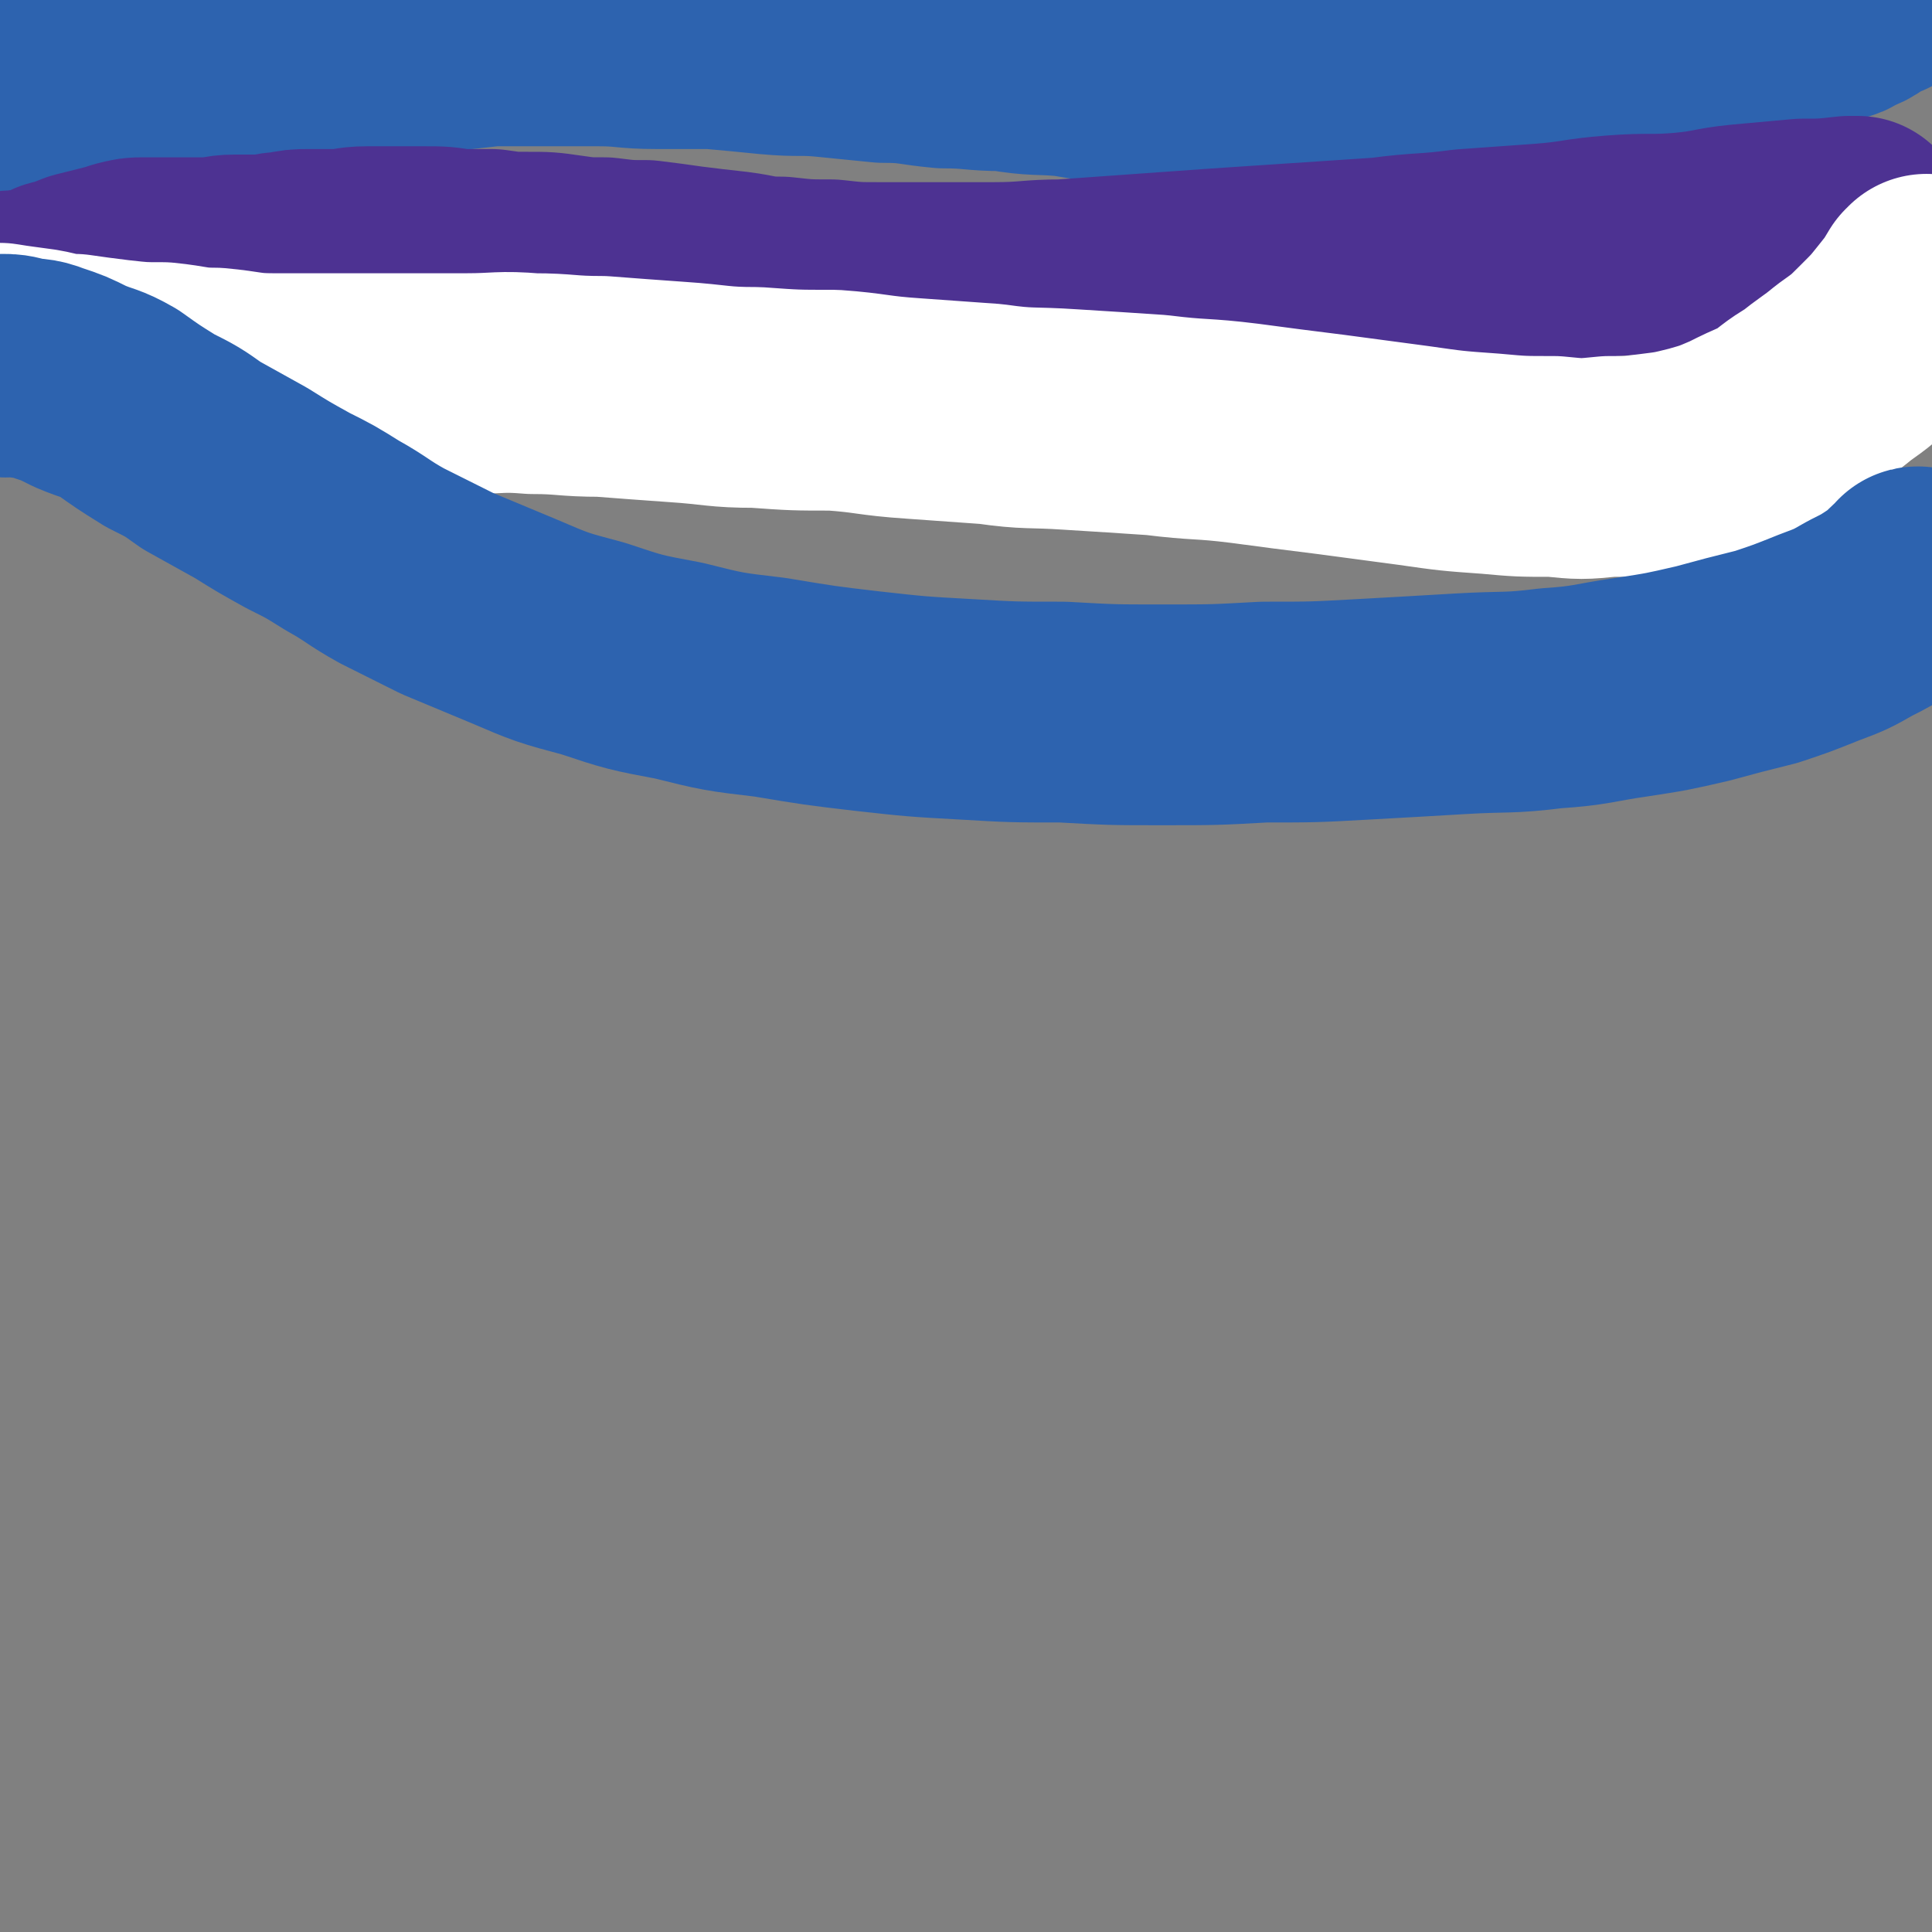
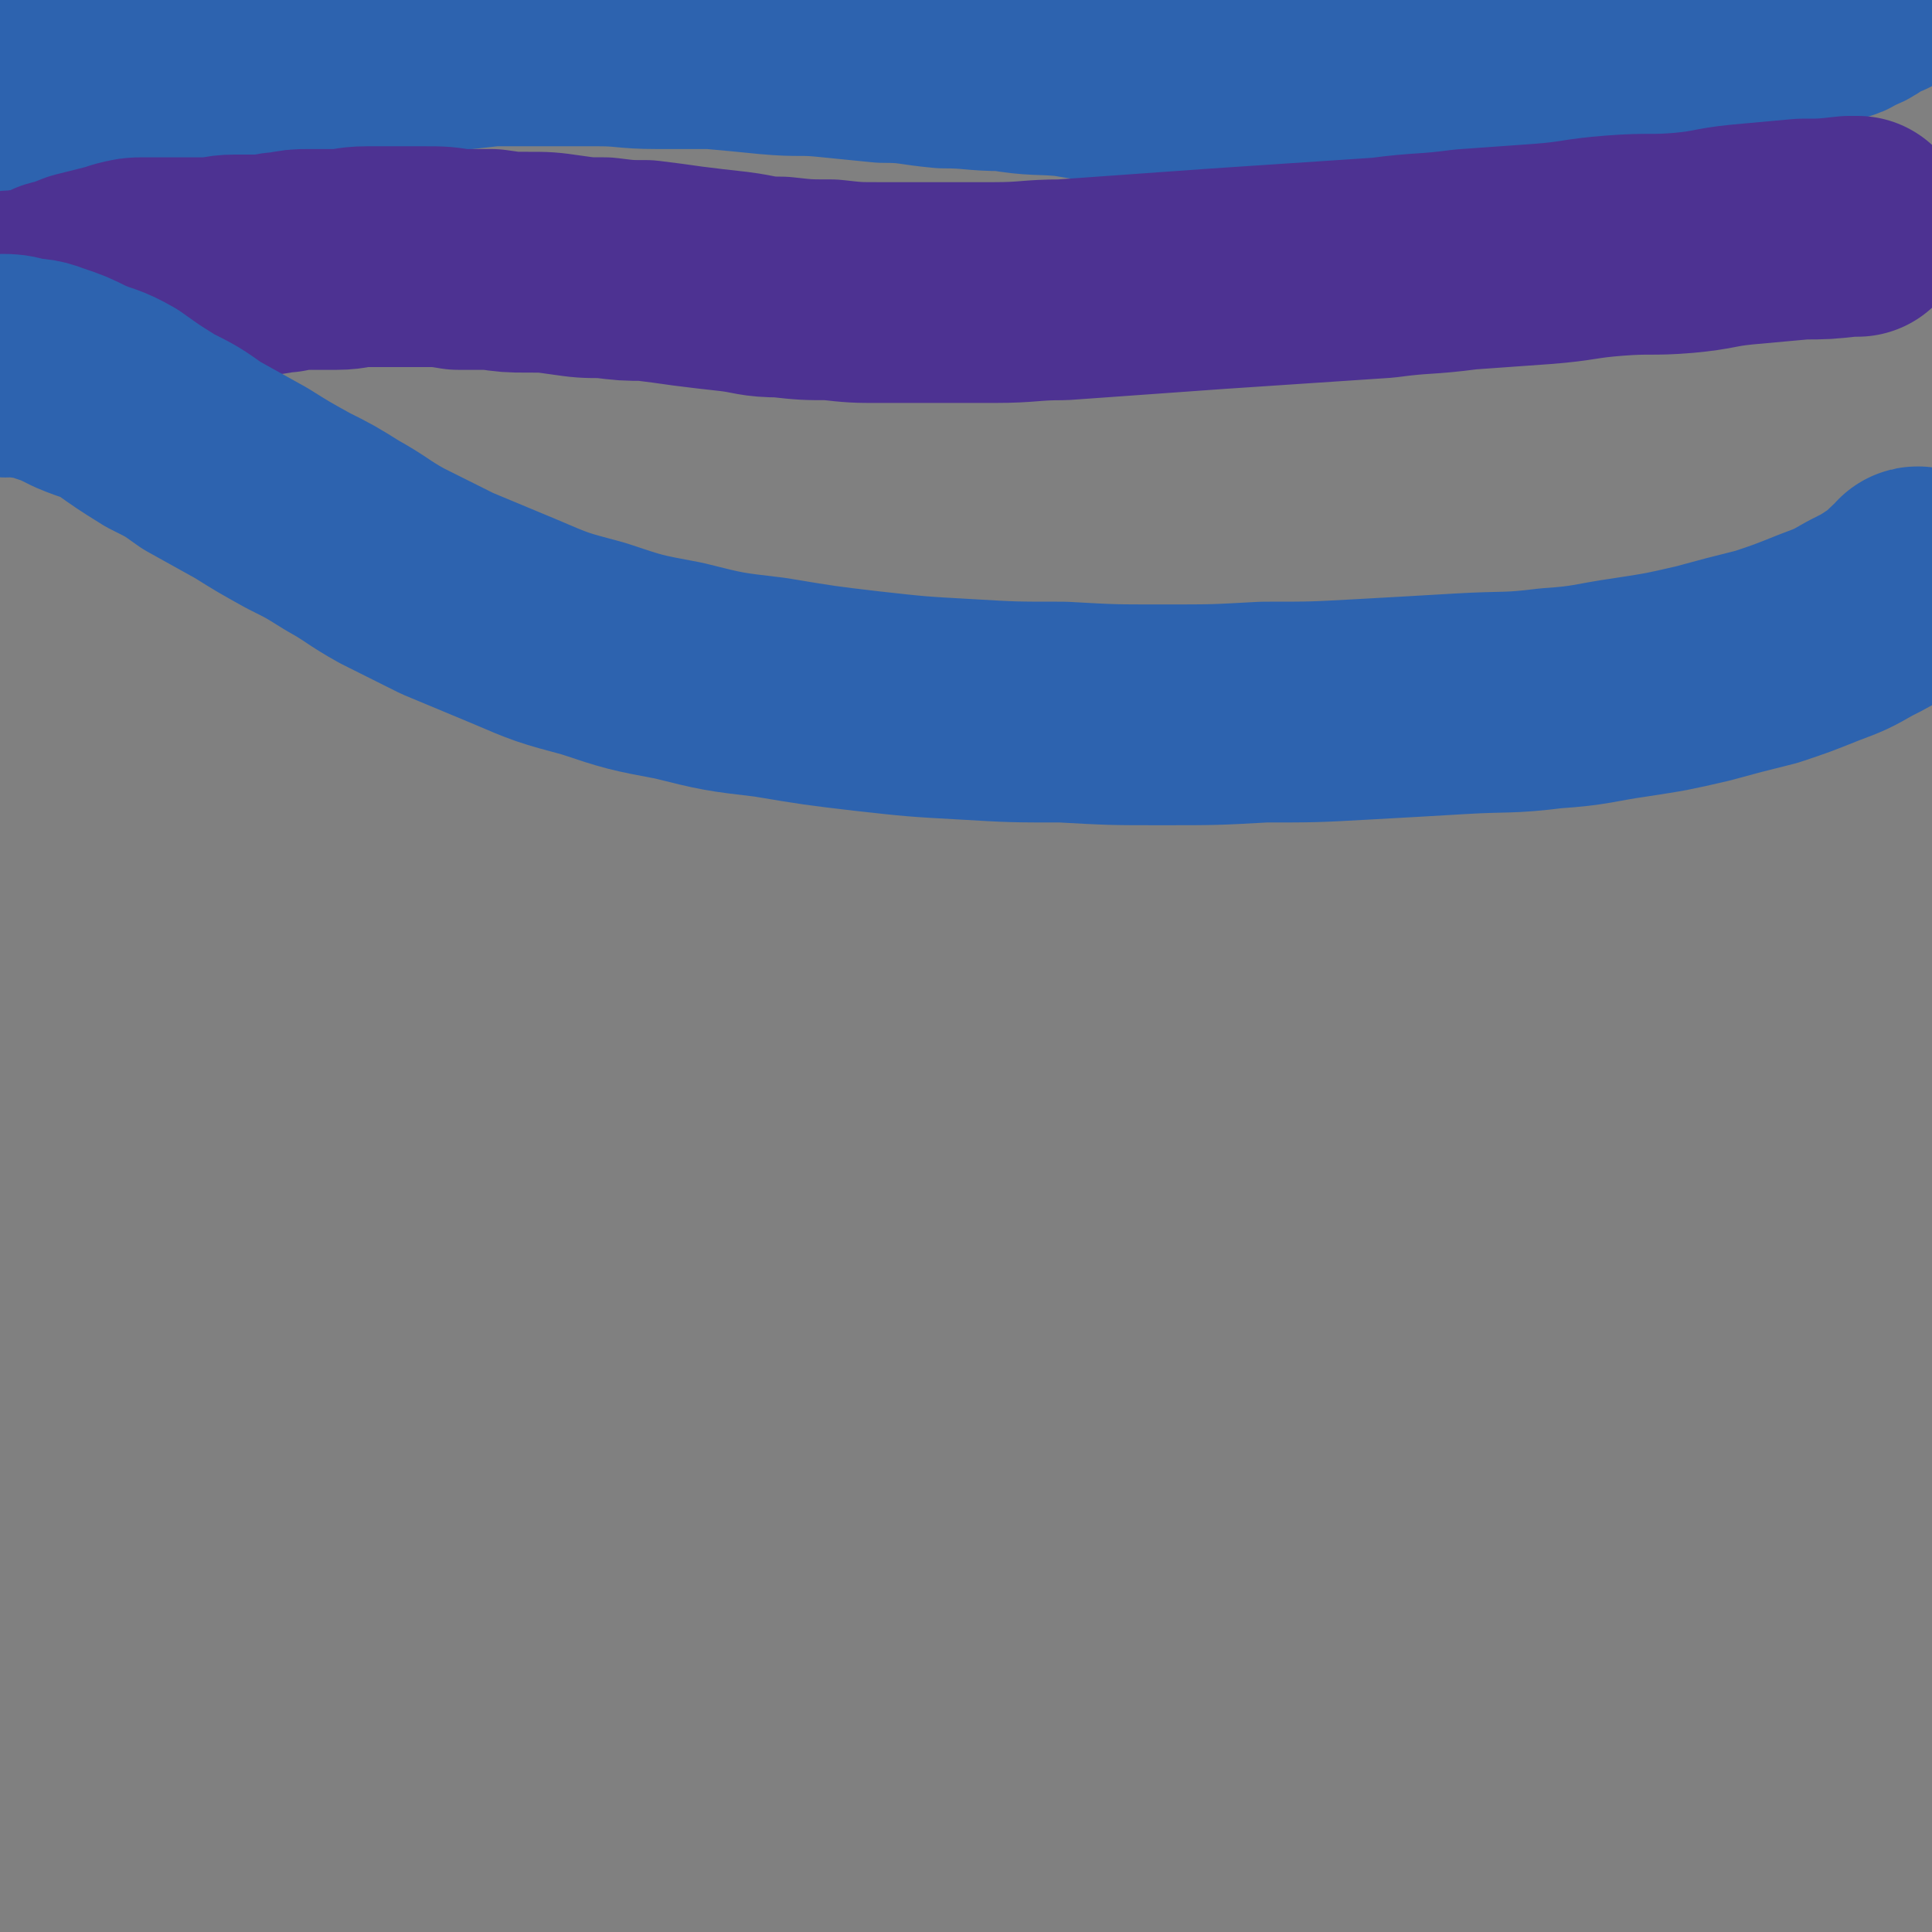
<svg xmlns="http://www.w3.org/2000/svg" viewBox="0 0 700 700" version="1.1">
  <rect x="0" y="0" width="700" height="700" fill="#808080" stroke="none" />
  <g fill="none" stroke="#2D63AF" stroke-width="80" stroke-linecap="round" stroke-linejoin="round">
    <path d="M6,30c0,0 0,0 -1,-1 0,0 1,1 1,1 0,0 0,0 0,0 0,0 0,0 -1,-1 0,0 1,1 1,1 0,0 0,0 0,0 0,0 0,0 -1,-1 0,0 1,1 1,1 0,0 0,-1 1,-2 1,-1 1,-1 3,-2 2,0 2,0 4,-1 3,-1 3,-1 6,-2 4,-1 4,-1 7,-1 4,-1 4,-1 8,-1 4,0 4,0 8,0 4,0 4,0 9,0 5,0 5,0 9,0 6,0 6,0 11,-1 7,0 7,0 13,-1 6,0 6,0 13,0 7,0 7,-1 14,-1 7,-1 7,-1 14,-1 9,-1 9,-1 17,-1 9,-1 9,0 17,-1 9,-1 9,-1 18,-2 10,0 10,0 20,0 10,0 10,0 19,0 10,0 10,1 21,1 10,0 10,0 20,0 11,1 11,1 21,2 11,1 11,0 21,1 10,1 10,1 20,2 11,0 11,1 22,2 11,0 11,1 22,1 12,2 12,1 23,2 12,2 12,2 24,3 10,2 10,1 21,2 10,1 10,1 21,1 11,0 11,0 22,0 11,0 11,-1 22,-1 11,0 11,0 21,-1 10,0 10,0 20,-1 7,0 7,0 15,0 7,-1 7,-1 15,-2 7,0 7,0 13,-1 7,0 7,0 14,-2 6,-1 6,-1 12,-2 5,-2 5,-1 11,-3 5,-1 5,-1 10,-2 4,-1 4,-1 8,-3 3,-1 3,-1 6,-2 3,-1 3,-1 5,-2 3,0 3,0 5,-1 2,-1 2,-1 4,-1 2,-1 2,-1 4,-1 2,0 2,0 4,-1 3,0 3,-1 5,-2 3,-1 3,-1 6,-3 3,-2 3,-2 6,-3 3,-2 3,-2 7,-3 3,-2 3,-2 6,-4 0,0 0,0 1,0 " />
  </g>
  <g fill="none" stroke="#4D3292" stroke-width="80" stroke-linecap="round" stroke-linejoin="round">
    <path d="M5,110c0,0 0,0 -1,-1 0,0 1,1 1,1 0,0 0,0 0,0 0,0 0,0 -1,-1 0,0 1,1 1,1 1,0 1,-1 2,-1 3,-1 3,0 6,-1 4,-1 4,-1 8,-3 4,-1 4,-1 9,-3 4,-1 4,-1 8,-2 4,-1 4,-1 7,-2 4,-1 4,-1 7,-1 4,0 4,0 7,0 4,0 4,0 8,0 4,0 4,0 9,0 4,0 4,-1 9,-1 4,0 4,0 9,0 5,0 5,-1 9,-1 5,-1 5,-1 9,-1 5,0 5,0 10,0 5,0 5,-1 11,-1 5,0 5,0 10,0 6,0 6,0 11,0 6,0 6,0 12,1 6,0 6,0 12,0 7,1 7,1 13,1 7,0 7,0 14,1 7,1 7,1 14,1 8,1 8,1 15,1 8,1 8,1 15,2 8,1 8,1 17,2 8,1 8,2 17,2 9,1 9,1 18,1 9,1 9,1 18,1 9,0 9,0 19,0 11,0 11,0 22,0 13,0 13,-1 25,-1 14,-1 14,-1 28,-2 14,-1 14,-1 28,-2 15,-1 15,-1 30,-2 15,-1 15,-1 30,-2 15,-2 15,-1 30,-3 14,-1 14,-1 28,-2 13,-1 13,-2 26,-3 13,-1 13,0 25,-1 11,-1 11,-2 21,-3 11,-1 11,-1 22,-2 8,0 8,0 17,-1 2,0 2,0 3,0 " />
  </g>
  <g fill="none" stroke="#FFFFFF" stroke-width="80" stroke-linecap="round" stroke-linejoin="round">
-     <path d="M1,129c0,0 -1,-1 -1,-1 6,1 7,1 14,2 6,1 6,2 13,2 7,1 7,1 15,2 9,1 9,1 17,1 10,1 10,2 19,2 11,1 11,2 21,2 13,0 13,0 25,0 11,0 11,0 22,0 12,0 12,0 23,0 12,0 12,-1 24,0 12,0 12,1 25,1 13,1 13,1 27,2 15,1 15,2 29,2 14,1 14,1 28,1 14,1 14,2 29,3 14,1 14,1 28,2 14,2 14,1 29,2 16,1 16,1 31,2 16,2 16,1 32,3 15,2 15,2 31,4 15,2 15,2 30,4 14,2 14,2 28,3 11,1 11,1 23,1 10,1 10,1 20,0 8,0 8,0 16,-1 8,-1 8,-1 16,-3 7,-2 7,-2 14,-5 6,-3 6,-3 13,-6 6,-4 6,-5 13,-9 6,-5 7,-5 13,-10 7,-5 7,-5 13,-11 5,-5 5,-5 9,-10 4,-5 4,-5 7,-10 1,0 1,0 1,-1 " />
-   </g>
+     </g>
  <g fill="none" stroke="#2D63AF" stroke-width="80" stroke-linecap="round" stroke-linejoin="round">
    <path d="M2,133c0,0 -1,-1 -1,-1 2,0 3,0 6,1 5,1 5,0 10,2 6,2 6,2 12,5 7,3 7,2 14,6 7,5 7,5 15,10 8,4 8,4 15,9 9,5 9,5 18,10 8,5 8,5 17,10 8,4 8,4 16,9 9,5 9,6 18,11 10,5 10,5 20,10 12,5 12,5 24,10 14,6 14,6 29,10 15,5 15,5 31,8 16,4 16,4 33,6 18,3 18,3 35,5 18,2 18,2 36,3 17,1 17,1 35,1 18,1 18,1 36,1 19,0 19,0 37,-1 18,0 18,0 36,-1 18,-1 18,-1 35,-2 17,-1 17,0 33,-2 15,-1 15,-2 29,-4 13,-2 13,-2 26,-5 11,-3 11,-3 23,-6 9,-3 9,-3 19,-7 8,-3 8,-3 15,-7 6,-3 6,-3 12,-7 4,-3 4,-4 8,-7 1,-1 0,-1 1,-1 " />
  </g>
</svg>